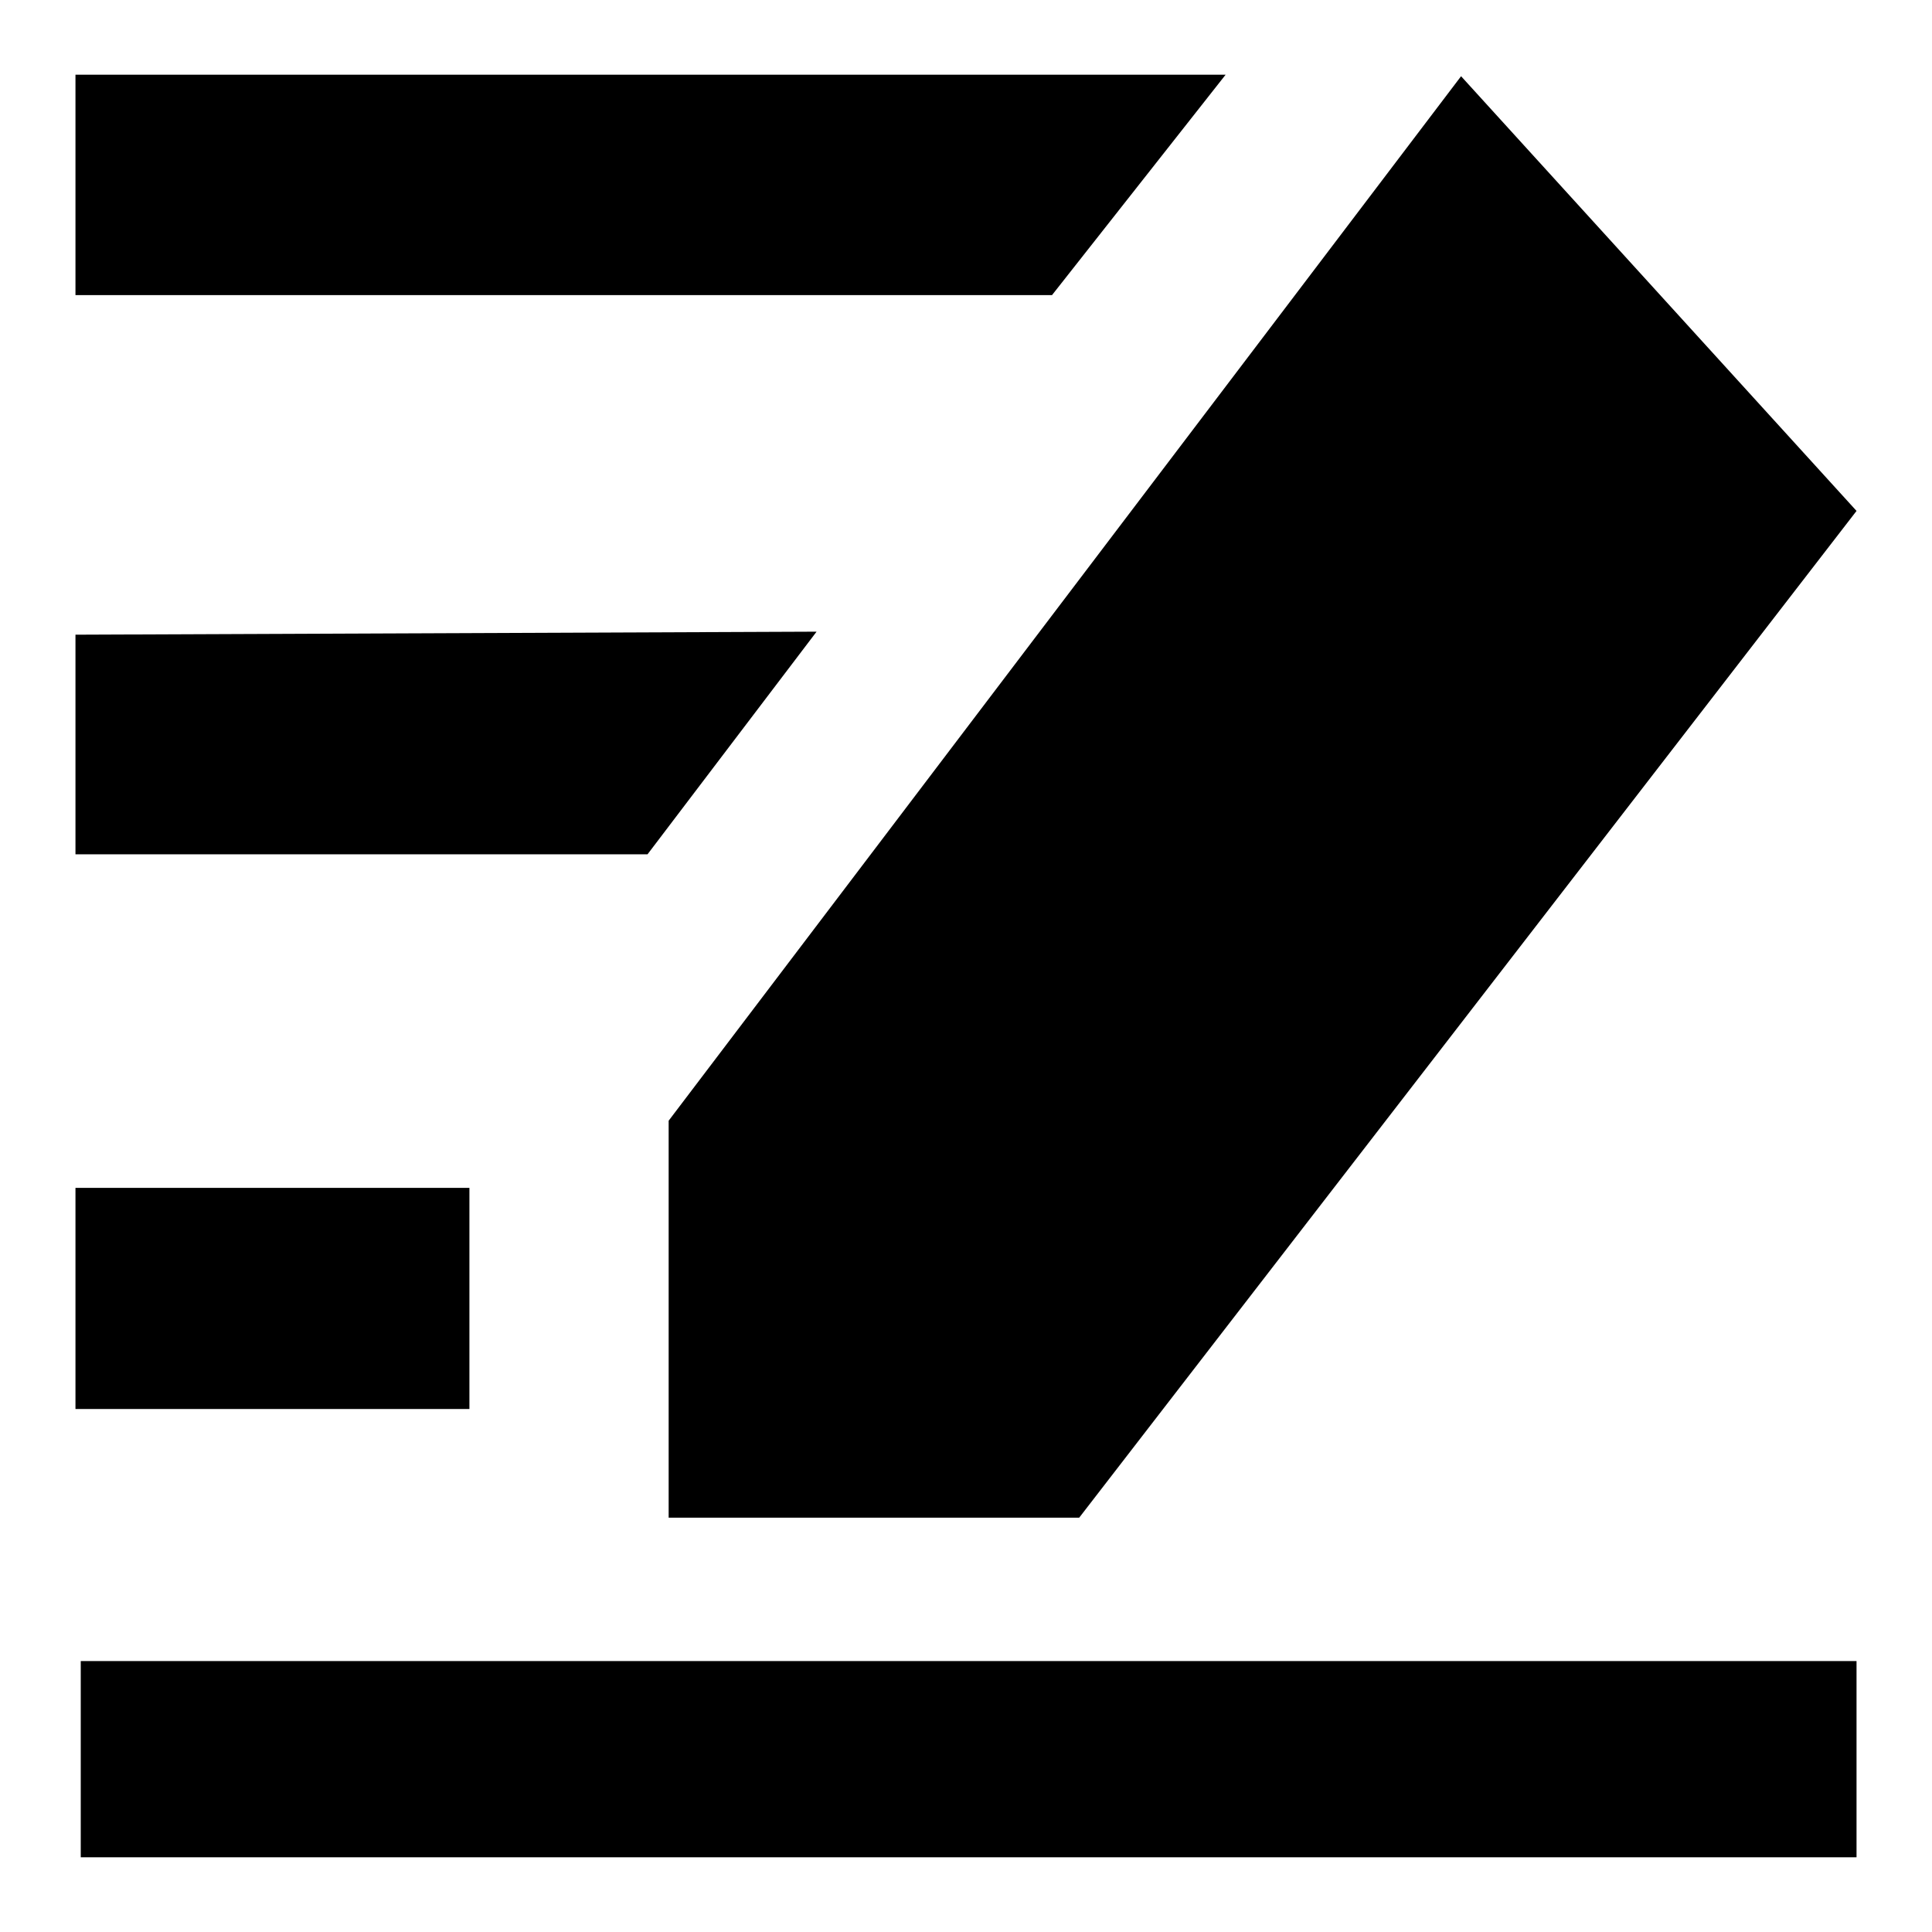
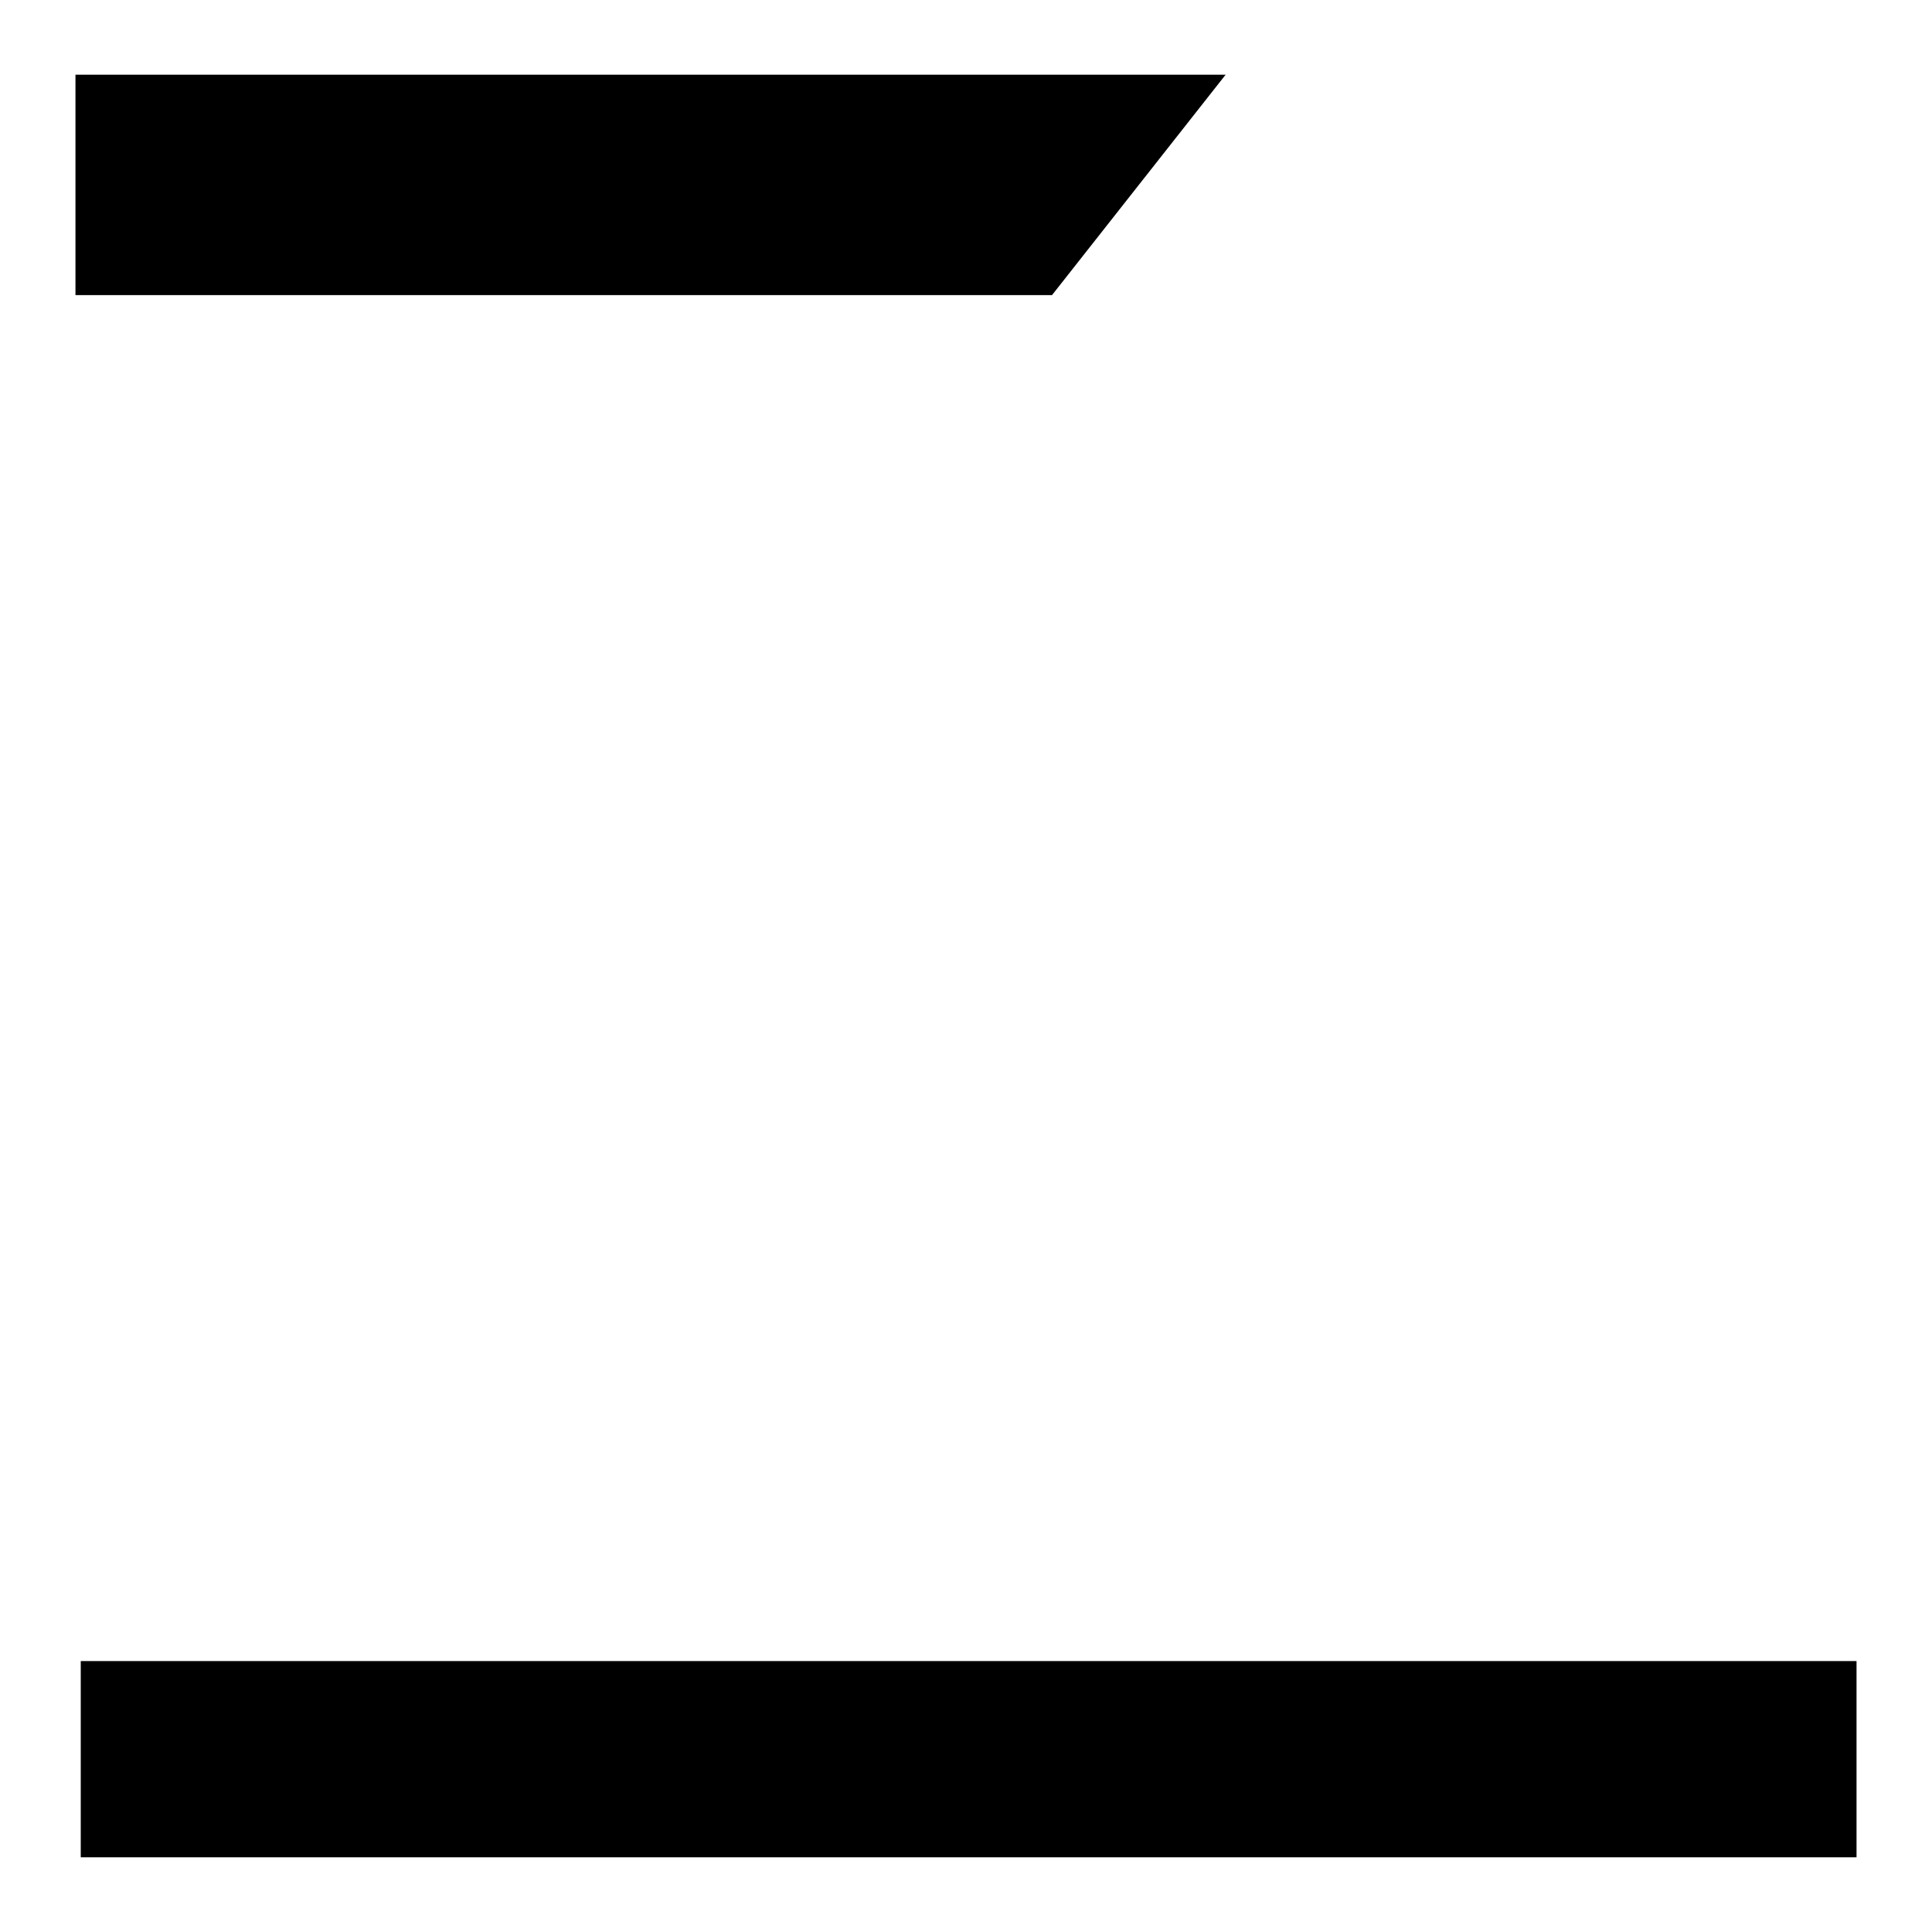
<svg xmlns="http://www.w3.org/2000/svg" version="1.1" x="0px" y="0px" viewBox="0 0 256 256" enable-background="new 0 0 256 256" xml:space="preserve">
  <g>
    <g>
      <path fill="#000000" d="M10,9.9v29.2h129.4l23-29.2H10z" />
-       <path fill="#000000" d="M10,84.1v29.1h75.8l22.4-29.5L10,84.1z" />
-       <path fill="#000000" d="M10,157.4h52.2v29.3H10V157.4z" />
      <path fill="#000000" d="M10.7,220.1H246v26H10.7V220.1L10.7,220.1z" />
-       <path fill="#000000" d="M193.6,10.1L88.6,148.5v52.6H143L246,67.7L193.6,10.1z" />
    </g>
  </g>
</svg>